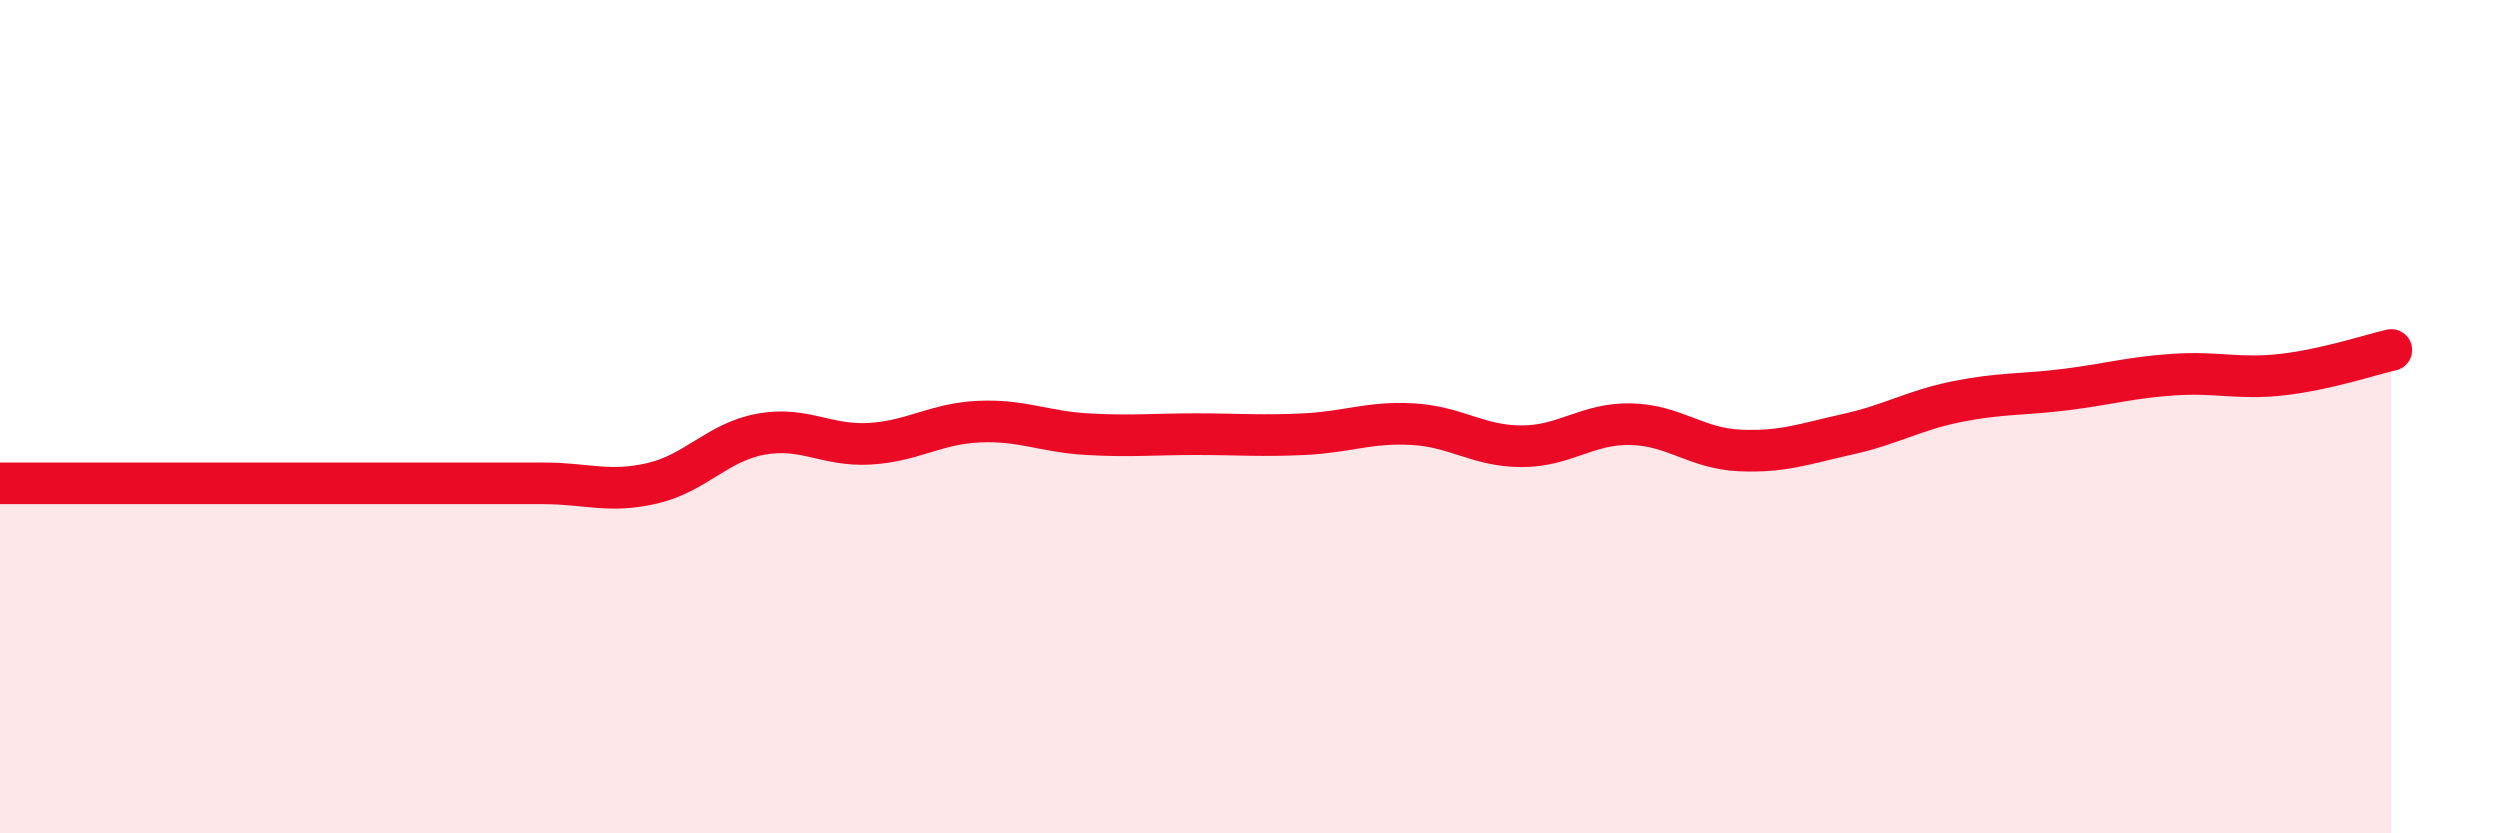
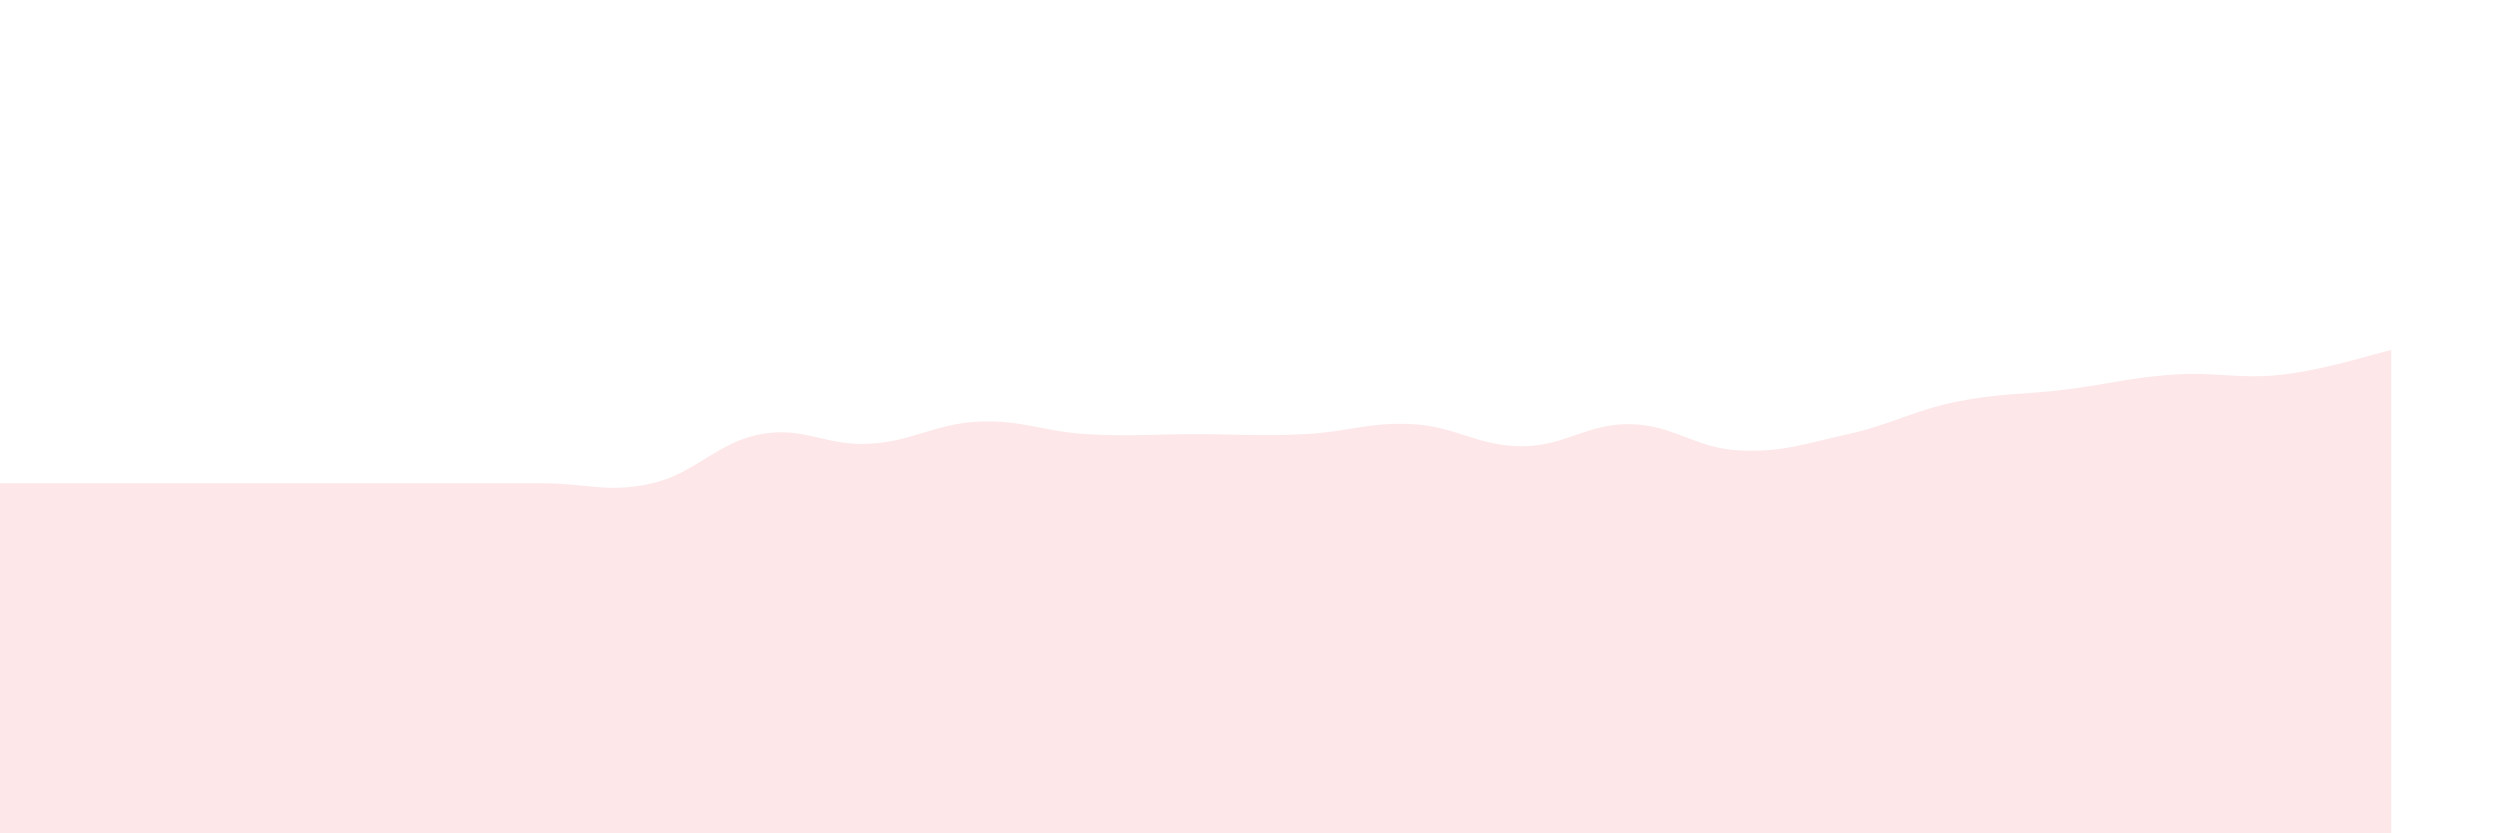
<svg xmlns="http://www.w3.org/2000/svg" width="60" height="20" viewBox="0 0 60 20">
  <path d="M 0,11.6 C 0.52,11.6 1.57,11.6 2.61,11.6 C 3.65,11.6 4.18,11.6 5.22,11.6 C 6.26,11.6 6.79,11.6 7.83,11.6 C 8.87,11.6 9.39,11.6 10.43,11.6 C 11.47,11.6 12,11.6 13.04,11.6 C 14.08,11.6 14.61,11.84 15.65,11.6 C 16.69,11.36 17.22,10.61 18.26,10.42 C 19.3,10.23 19.83,10.71 20.87,10.65 C 21.91,10.59 22.44,10.17 23.48,10.12 C 24.52,10.07 25.05,10.36 26.09,10.42 C 27.13,10.48 27.66,10.42 28.7,10.42 C 29.74,10.42 30.26,10.47 31.3,10.42 C 32.34,10.37 32.87,10.12 33.91,10.18 C 34.95,10.24 35.48,10.71 36.52,10.71 C 37.56,10.71 38.09,10.16 39.13,10.18 C 40.17,10.2 40.7,10.76 41.74,10.81 C 42.78,10.86 43.31,10.65 44.35,10.42 C 45.39,10.19 45.92,9.85 46.96,9.64 C 48,9.43 48.53,9.48 49.57,9.35 C 50.61,9.22 51.13,9.06 52.17,8.99 C 53.21,8.92 53.74,9.11 54.78,8.99 C 55.82,8.87 56.87,8.52 57.39,8.4L57.39 20L0 20Z" fill="#EB0A25" opacity="0.1" stroke-linecap="round" stroke-linejoin="round" />
-   <path d="M 0,11.6 C 0.52,11.6 1.57,11.6 2.61,11.6 C 3.65,11.6 4.18,11.6 5.22,11.6 C 6.26,11.6 6.79,11.6 7.83,11.6 C 8.87,11.6 9.39,11.6 10.43,11.6 C 11.47,11.6 12,11.6 13.04,11.6 C 14.08,11.6 14.61,11.84 15.65,11.6 C 16.69,11.36 17.22,10.61 18.26,10.42 C 19.3,10.23 19.83,10.71 20.87,10.65 C 21.91,10.59 22.44,10.17 23.48,10.12 C 24.52,10.07 25.05,10.36 26.09,10.42 C 27.13,10.48 27.66,10.42 28.7,10.42 C 29.74,10.42 30.26,10.47 31.3,10.42 C 32.34,10.37 32.87,10.12 33.91,10.18 C 34.95,10.24 35.48,10.71 36.52,10.71 C 37.56,10.71 38.09,10.16 39.13,10.18 C 40.17,10.2 40.7,10.76 41.74,10.81 C 42.78,10.86 43.31,10.65 44.35,10.42 C 45.39,10.19 45.92,9.85 46.96,9.64 C 48,9.43 48.53,9.48 49.57,9.35 C 50.61,9.22 51.13,9.06 52.17,8.99 C 53.21,8.92 53.74,9.11 54.78,8.99 C 55.82,8.87 56.87,8.52 57.39,8.4" stroke="#EB0A25" stroke-width="1" fill="none" stroke-linecap="round" stroke-linejoin="round" />
</svg>